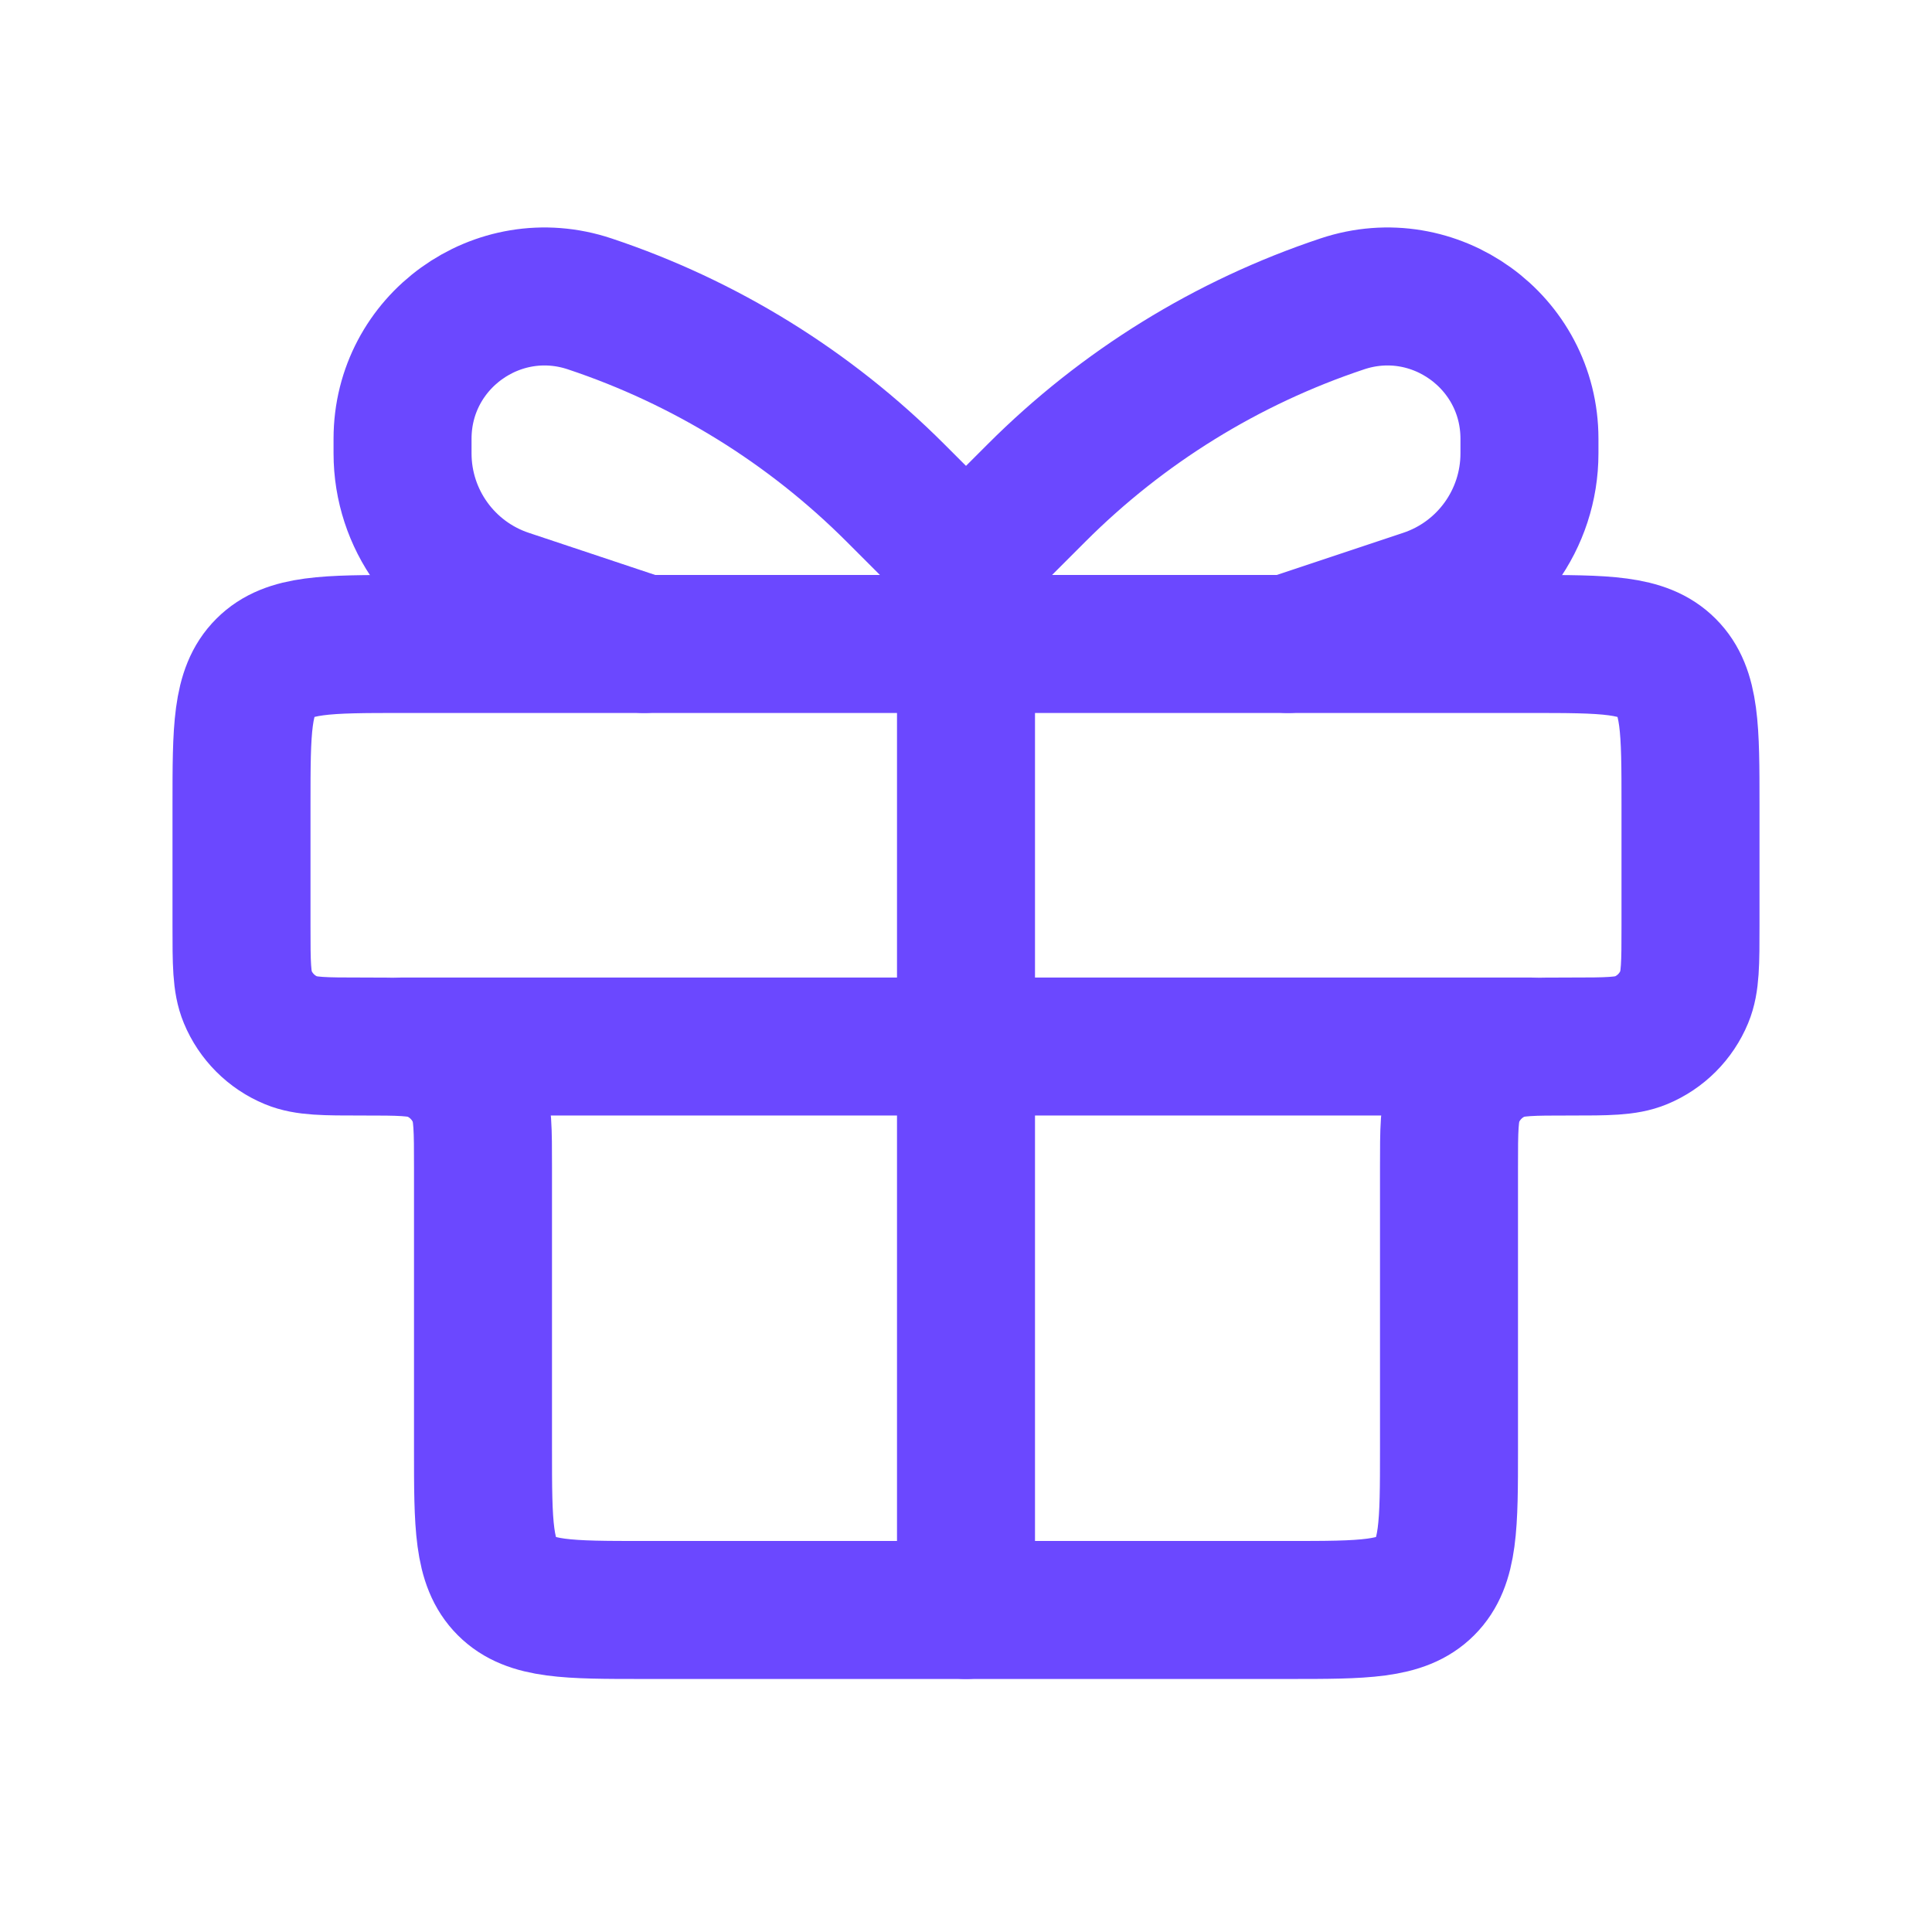
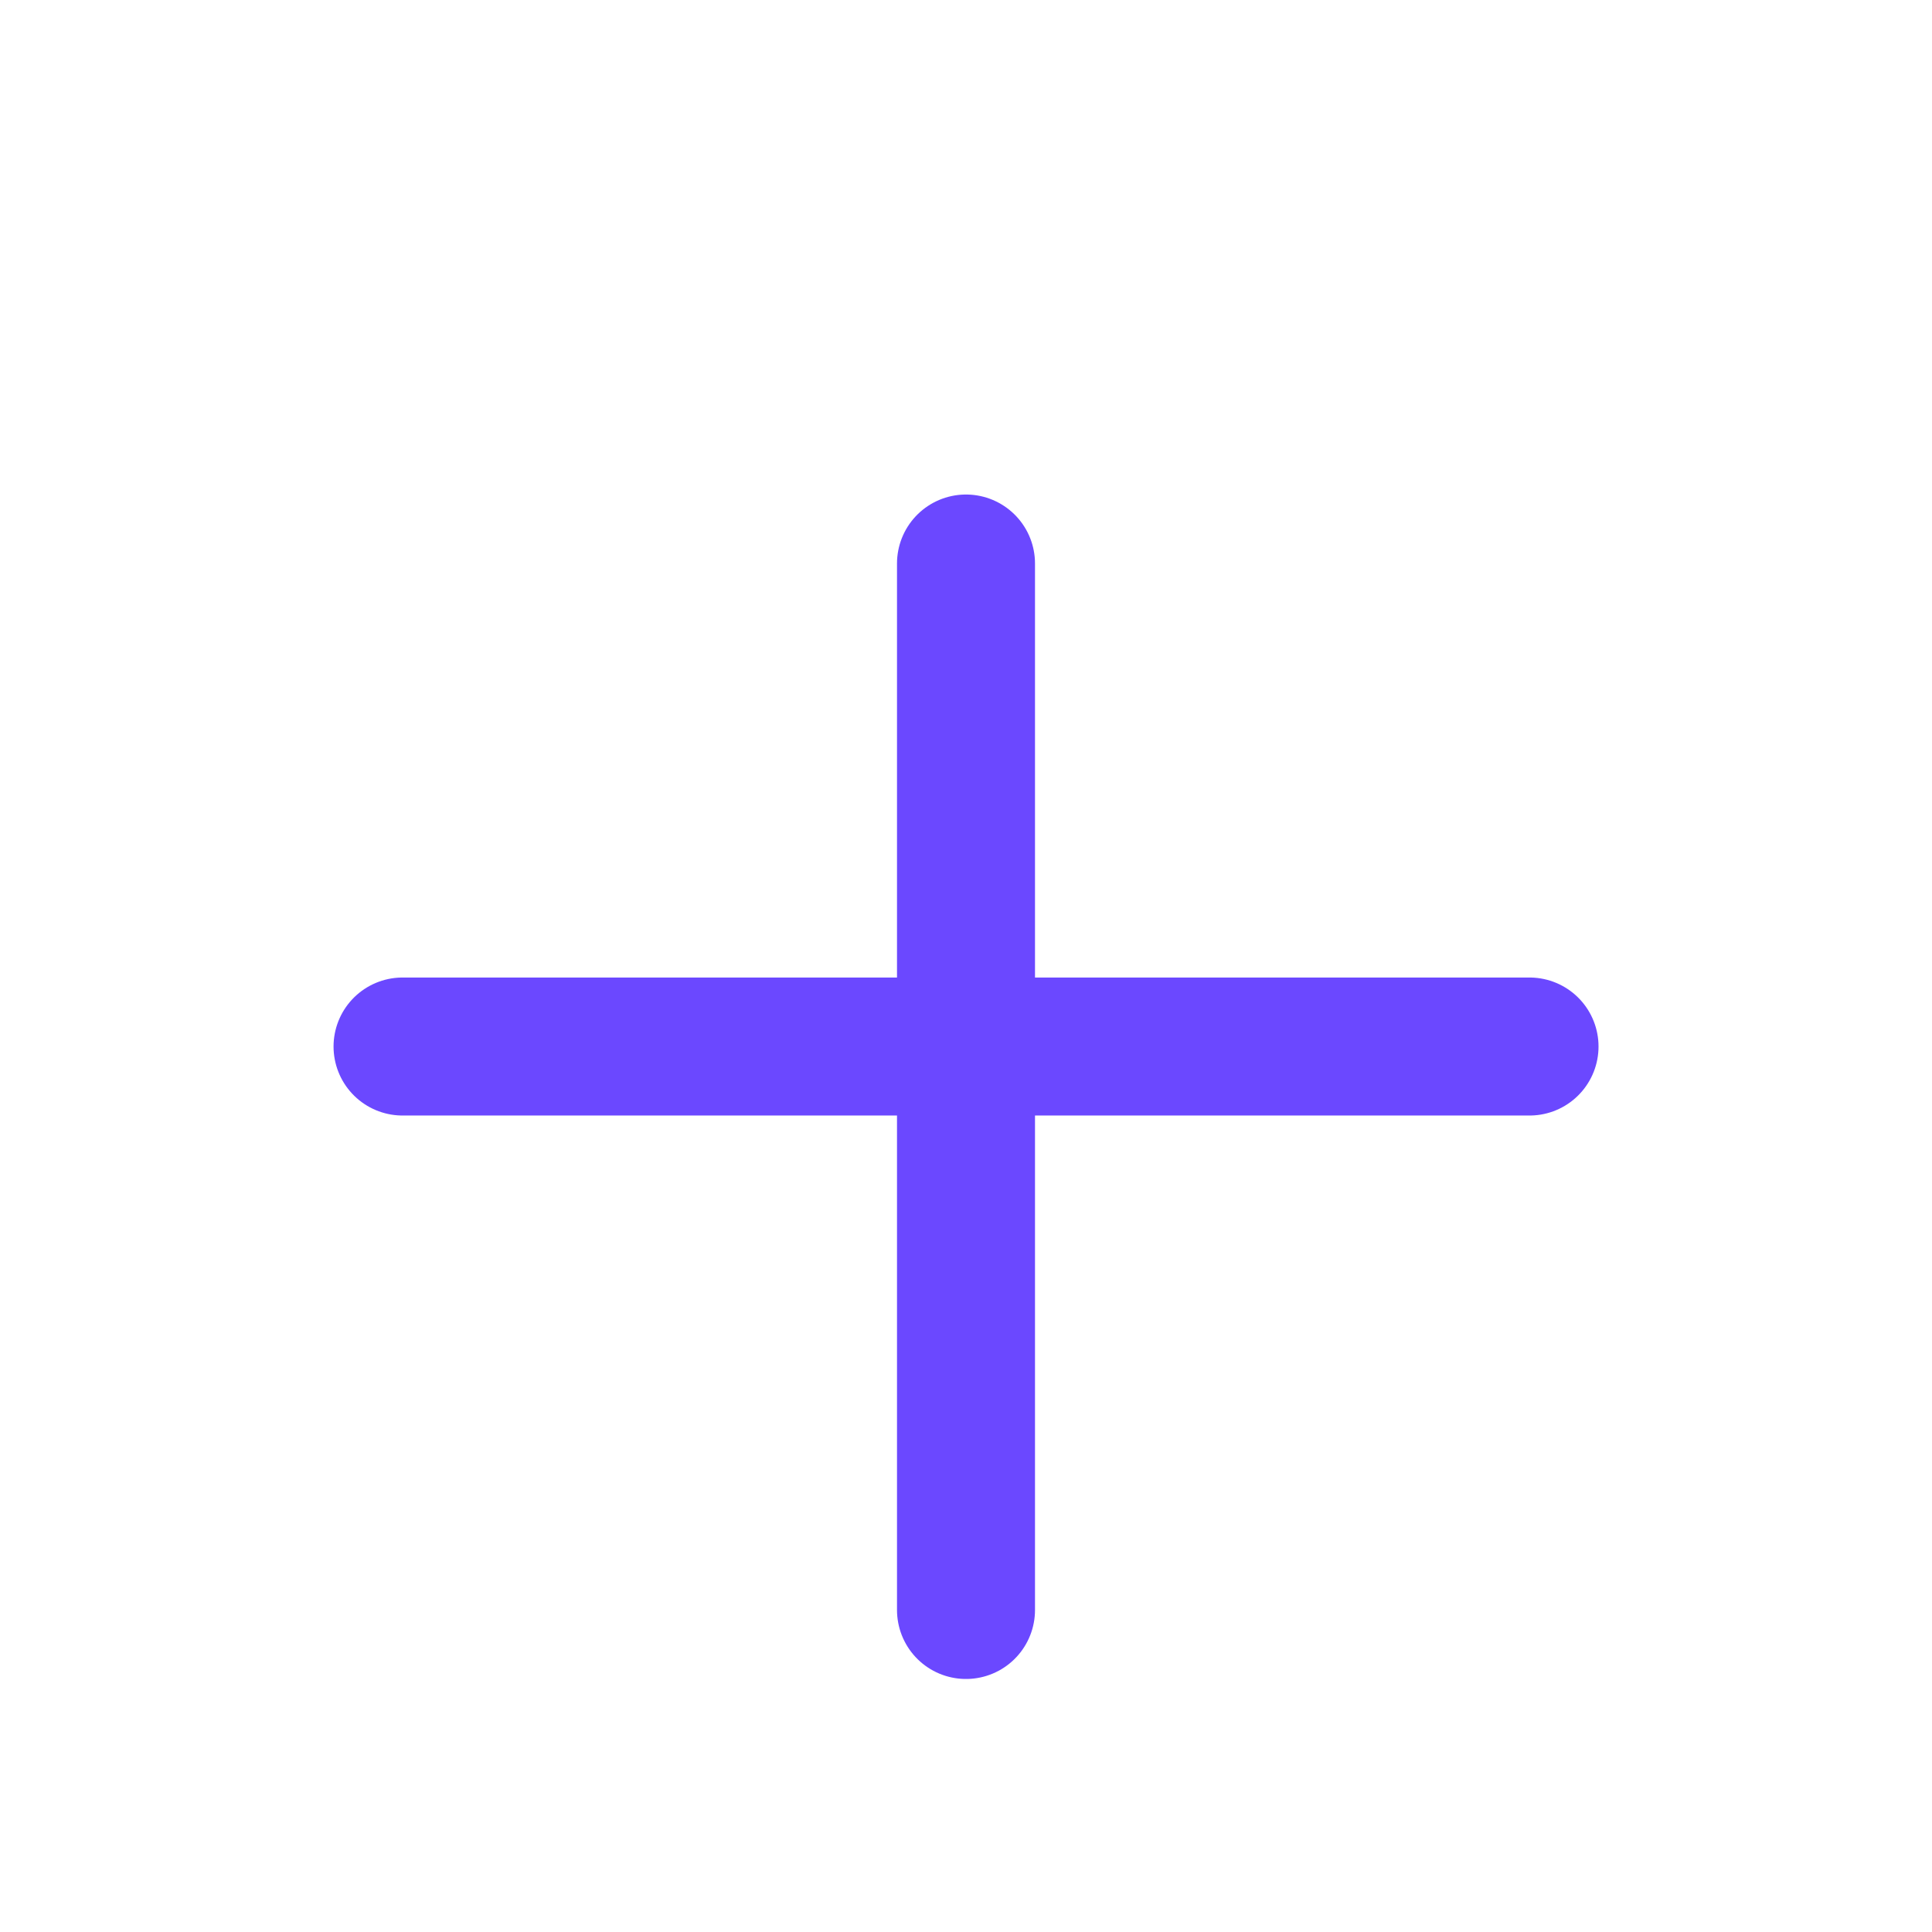
<svg xmlns="http://www.w3.org/2000/svg" width="28" height="28" viewBox="0 0 28 28" fill="none">
-   <path d="M3.5 11.667C3.5 10.567 3.5 10.017 3.842 9.675C4.183 9.333 4.733 9.333 5.833 9.333H22.167C23.267 9.333 23.817 9.333 24.158 9.675C24.5 10.017 24.5 10.567 24.5 11.667V13.417C24.5 13.96 24.5 14.232 24.411 14.447C24.293 14.732 24.066 14.96 23.78 15.078C23.565 15.167 23.294 15.167 22.75 15.167V15.167C22.206 15.167 21.935 15.167 21.72 15.255C21.434 15.374 21.207 15.601 21.089 15.887C21 16.101 21 16.373 21 16.917V21C21 22.1 21 22.65 20.658 22.992C20.317 23.333 19.767 23.333 18.667 23.333H9.333C8.233 23.333 7.683 23.333 7.342 22.992C7 22.65 7 22.1 7 21V16.917C7 16.373 7 16.101 6.911 15.887C6.793 15.601 6.566 15.374 6.28 15.255C6.065 15.167 5.794 15.167 5.25 15.167V15.167C4.706 15.167 4.435 15.167 4.22 15.078C3.934 14.96 3.707 14.732 3.589 14.447C3.5 14.232 3.5 13.96 3.5 13.417V11.667Z" stroke="#6B48FF" stroke-width="2" />
  <path d="M5.834 15.167H22.167" stroke="#6B48FF" stroke-width="2" stroke-linecap="round" />
  <path d="M14 8.167L14 23.333" stroke="#6B48FF" stroke-width="2" stroke-linecap="round" />
-   <path d="M14.001 8.167L12.976 7.142C11.732 5.898 10.215 4.96 8.546 4.404V4.404C7.212 3.959 5.834 4.952 5.834 6.359V6.571C5.834 7.524 6.444 8.37 7.348 8.671L9.334 9.333" stroke="#6B48FF" stroke-width="2" stroke-linecap="round" />
-   <path d="M13.999 8.167L15.024 7.142C16.268 5.898 17.785 4.96 19.454 4.404V4.404C20.788 3.959 22.166 4.952 22.166 6.359V6.571C22.166 7.524 21.556 8.37 20.652 8.671L18.666 9.333" stroke="#6B48FF" stroke-width="2" stroke-linecap="round" />
</svg>